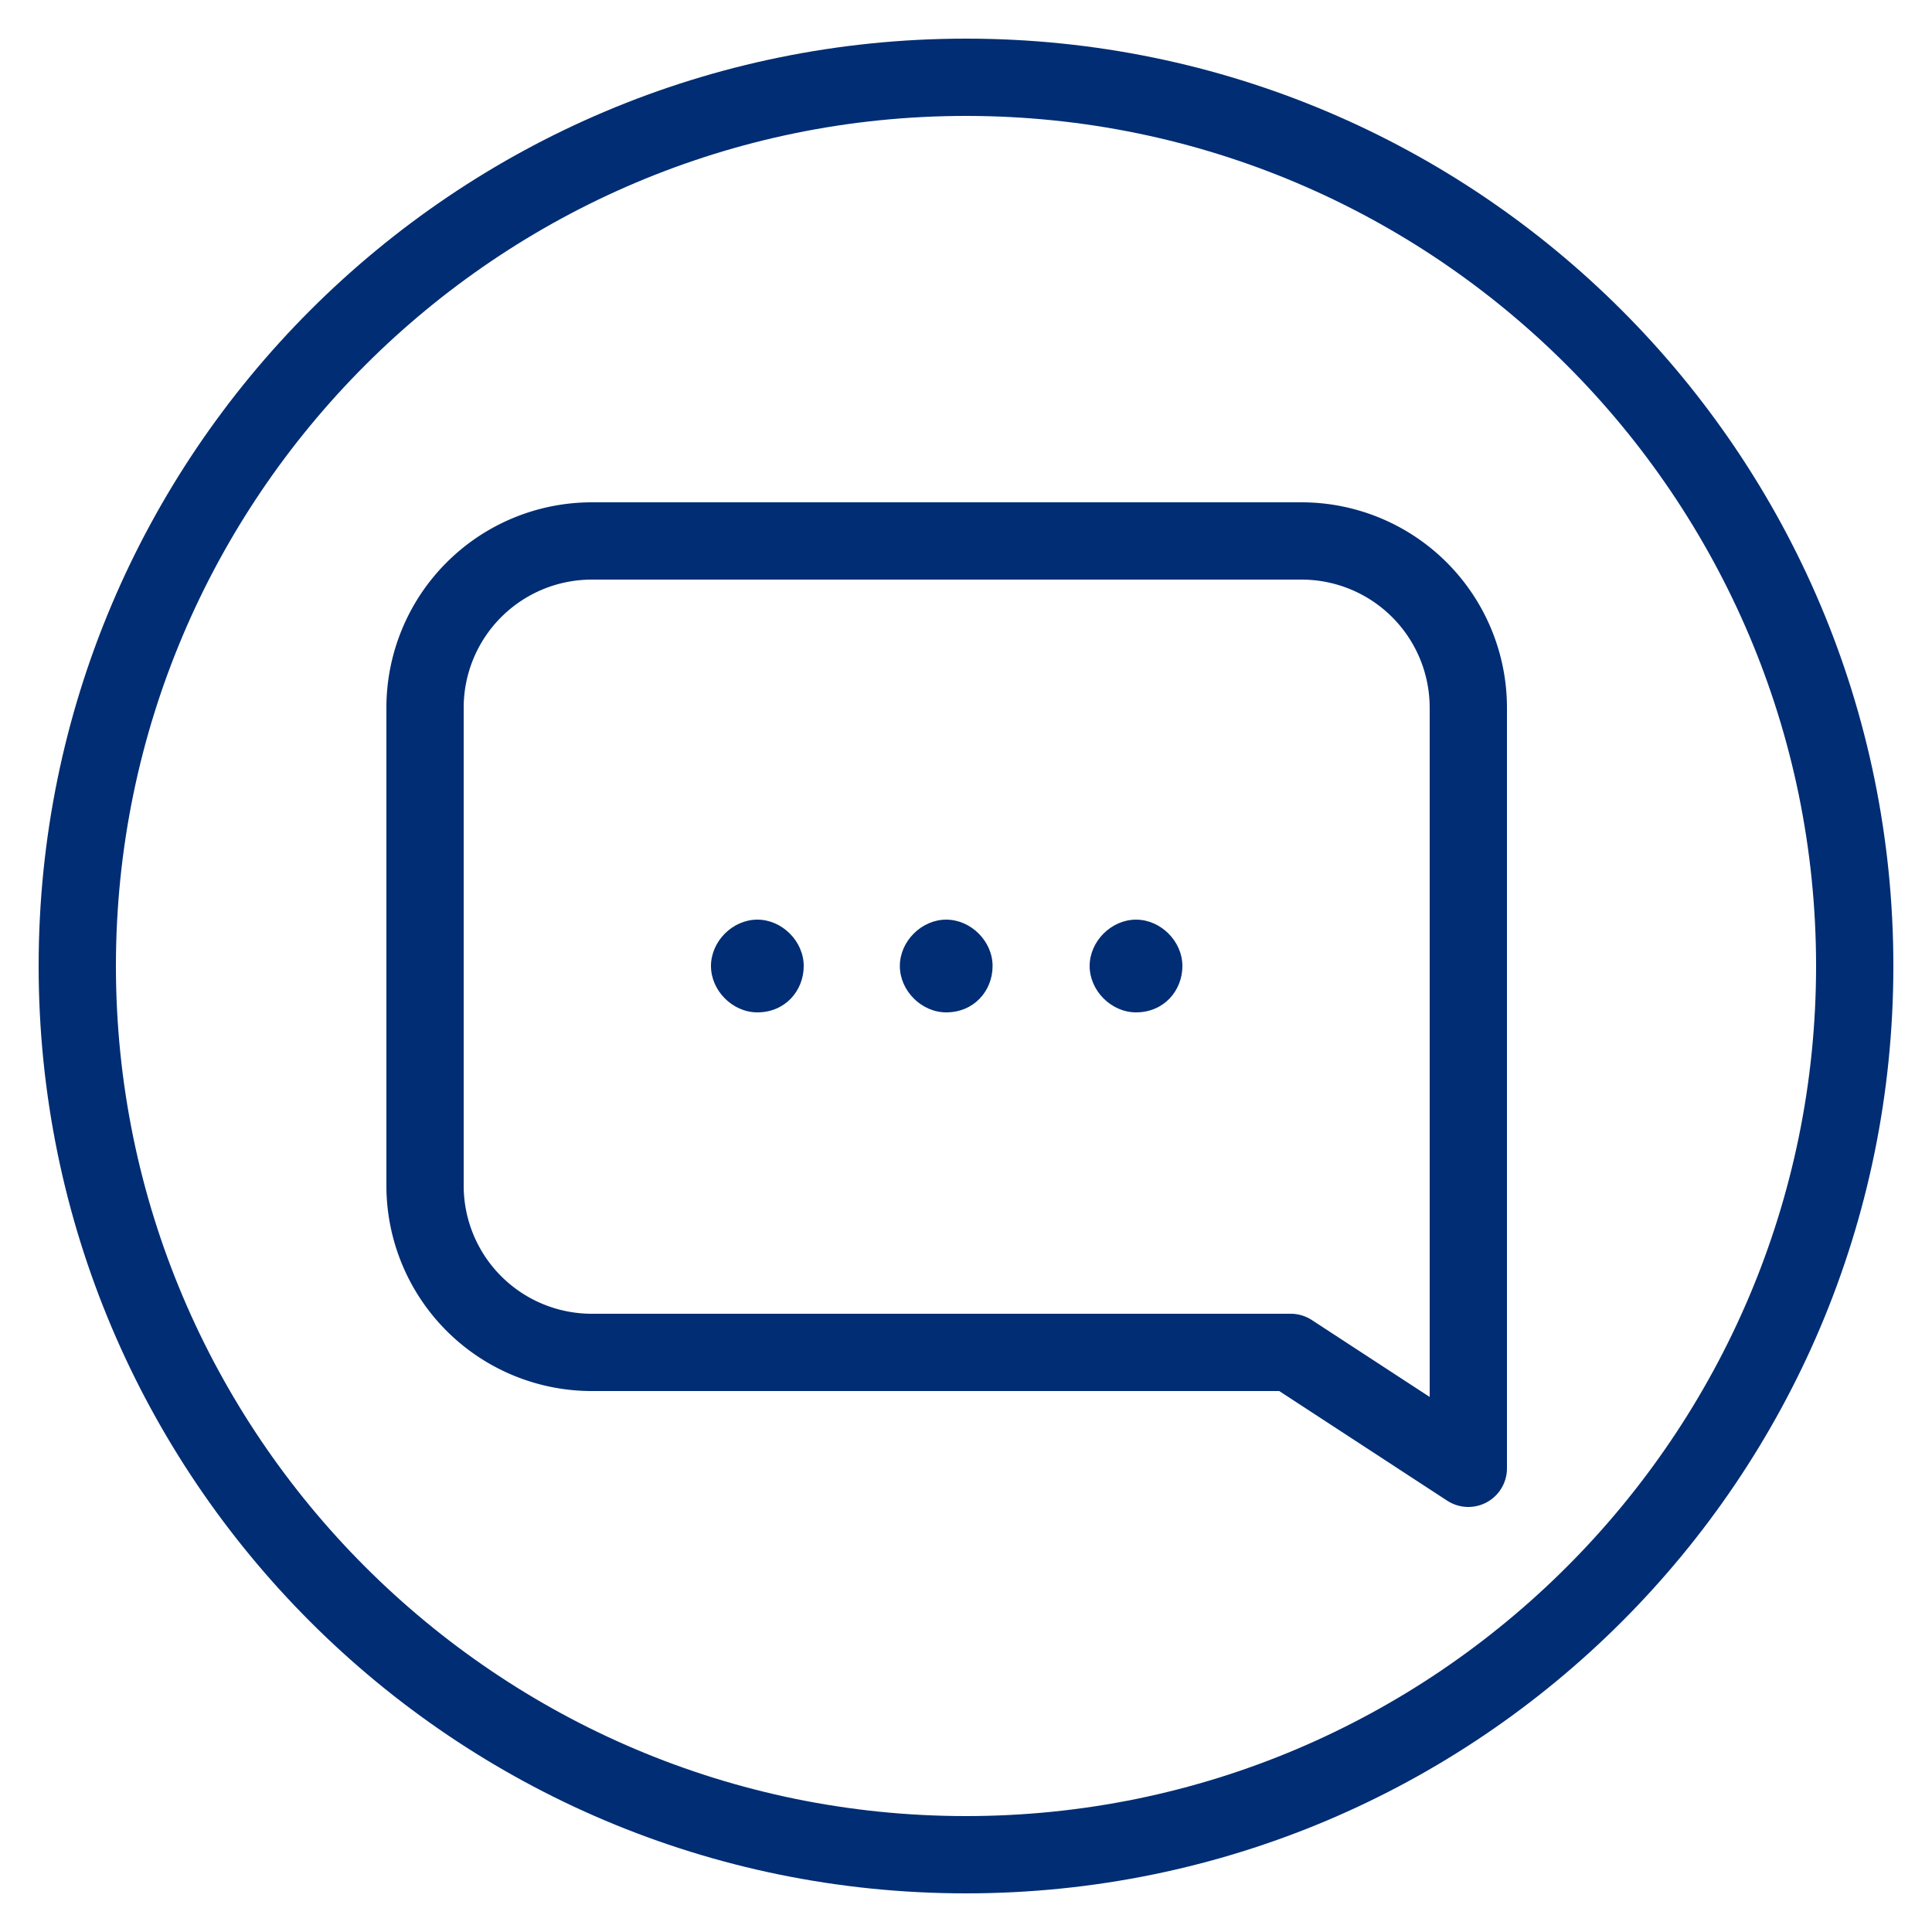
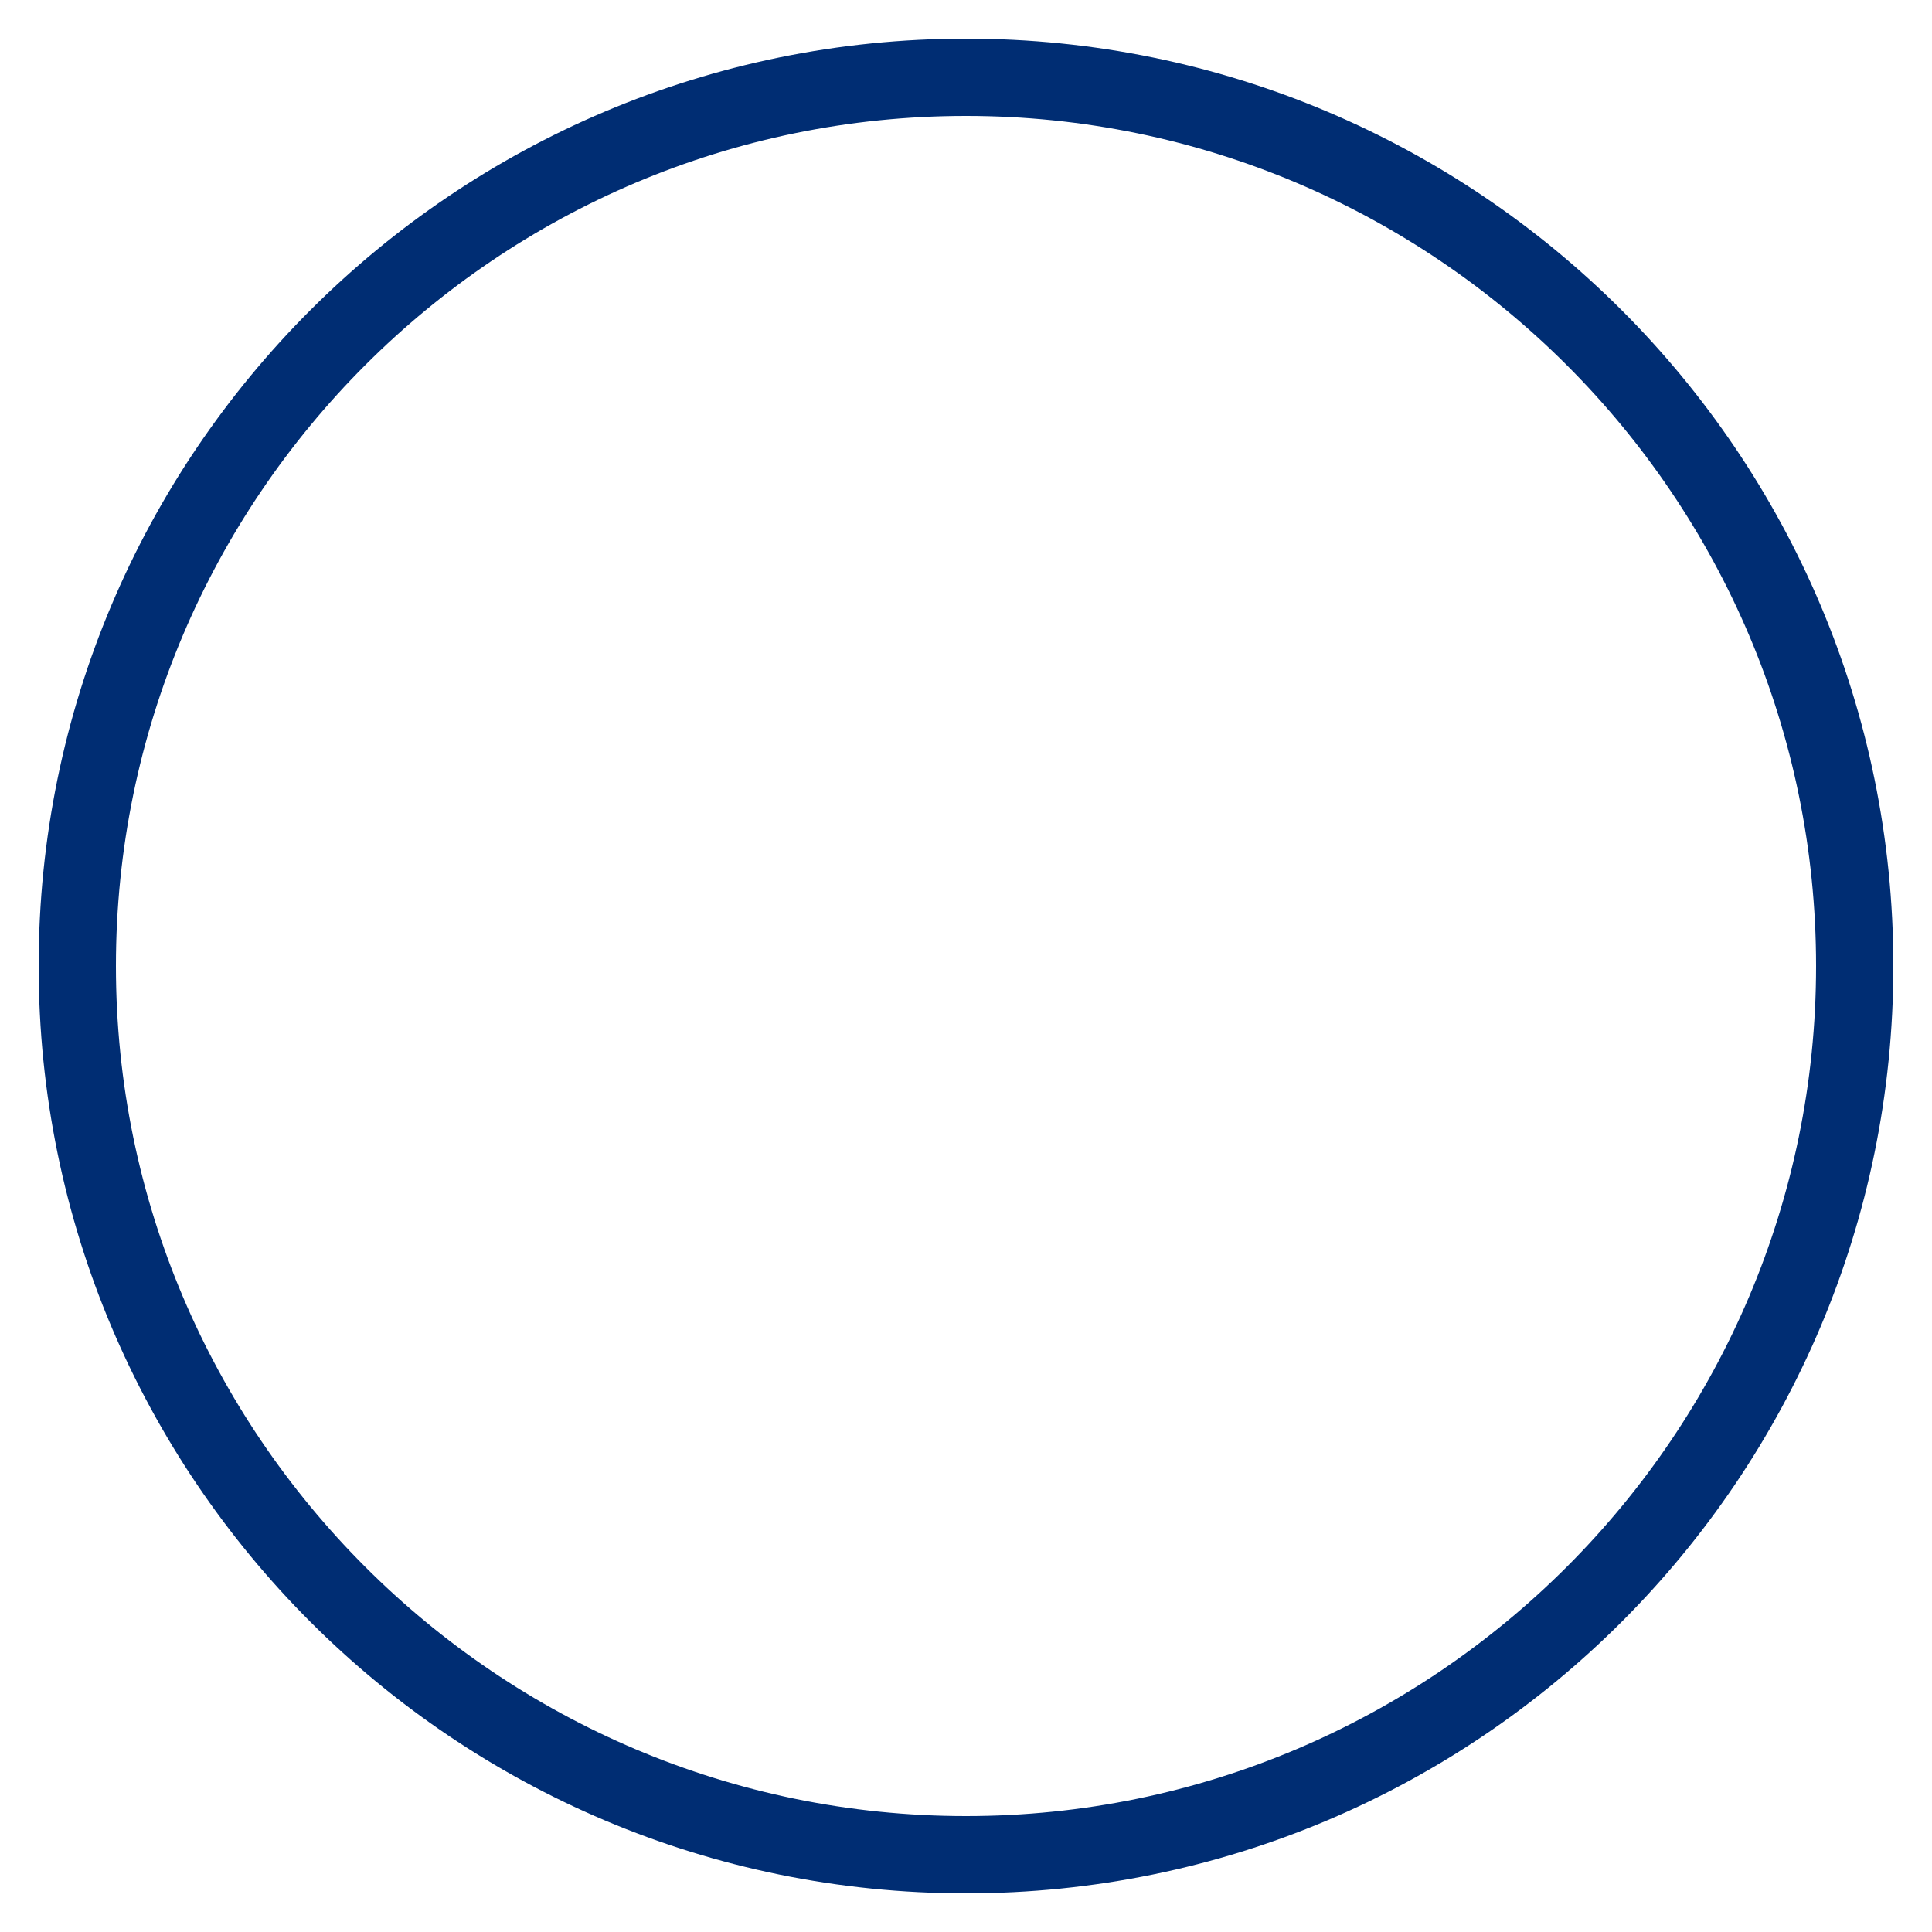
<svg xmlns="http://www.w3.org/2000/svg" viewBox="0 0 50 50">
  <path fill="#002d73" d="M25 3c12.131 0 22 9.869 22 22s-9.869 22-22 22S3 37.131 3 25 12.869 3 25 3m0-2C11.745 1 1 11.745 1 25s10.745 24 24 24 24-10.745 24-24S38.255 1 25 1z" style="fill: #002d73;" />
-   <path fill="#002d73" d="M38 39c-.19 0-.381-.055-.547-.163L33.106 36H15.312A5.318 5.318 0 0 1 10 30.688V18.312A5.318 5.318 0 0 1 15.312 13h18.375A5.318 5.318 0 0 1 39 18.312V38a1 1 0 0 1-1 1zM15.312 15A3.316 3.316 0 0 0 12 18.312v12.376A3.316 3.316 0 0 0 15.312 34h18.092c.194 0 .384.057.547.163L37 36.153V18.312A3.316 3.316 0 0 0 33.688 15H15.312z" style="fill: #002d73;" />
-   <path fill="#002d73" d="M24.488 26.2c-.64 0-1.2-.56-1.2-1.2s.56-1.2 1.2-1.2c.64 0 1.2.56 1.2 1.2s-.48 1.2-1.2 1.2zM19.6 26.2c-.64 0-1.2-.56-1.2-1.2s.56-1.2 1.2-1.2c.64 0 1.2.56 1.2 1.2s-.48 1.2-1.2 1.2zM29.4 26.2c-.64 0-1.2-.56-1.2-1.2s.56-1.2 1.2-1.2c.64 0 1.2.56 1.2 1.2s-.48 1.2-1.2 1.2z" style="fill: #002d73;" />
</svg>